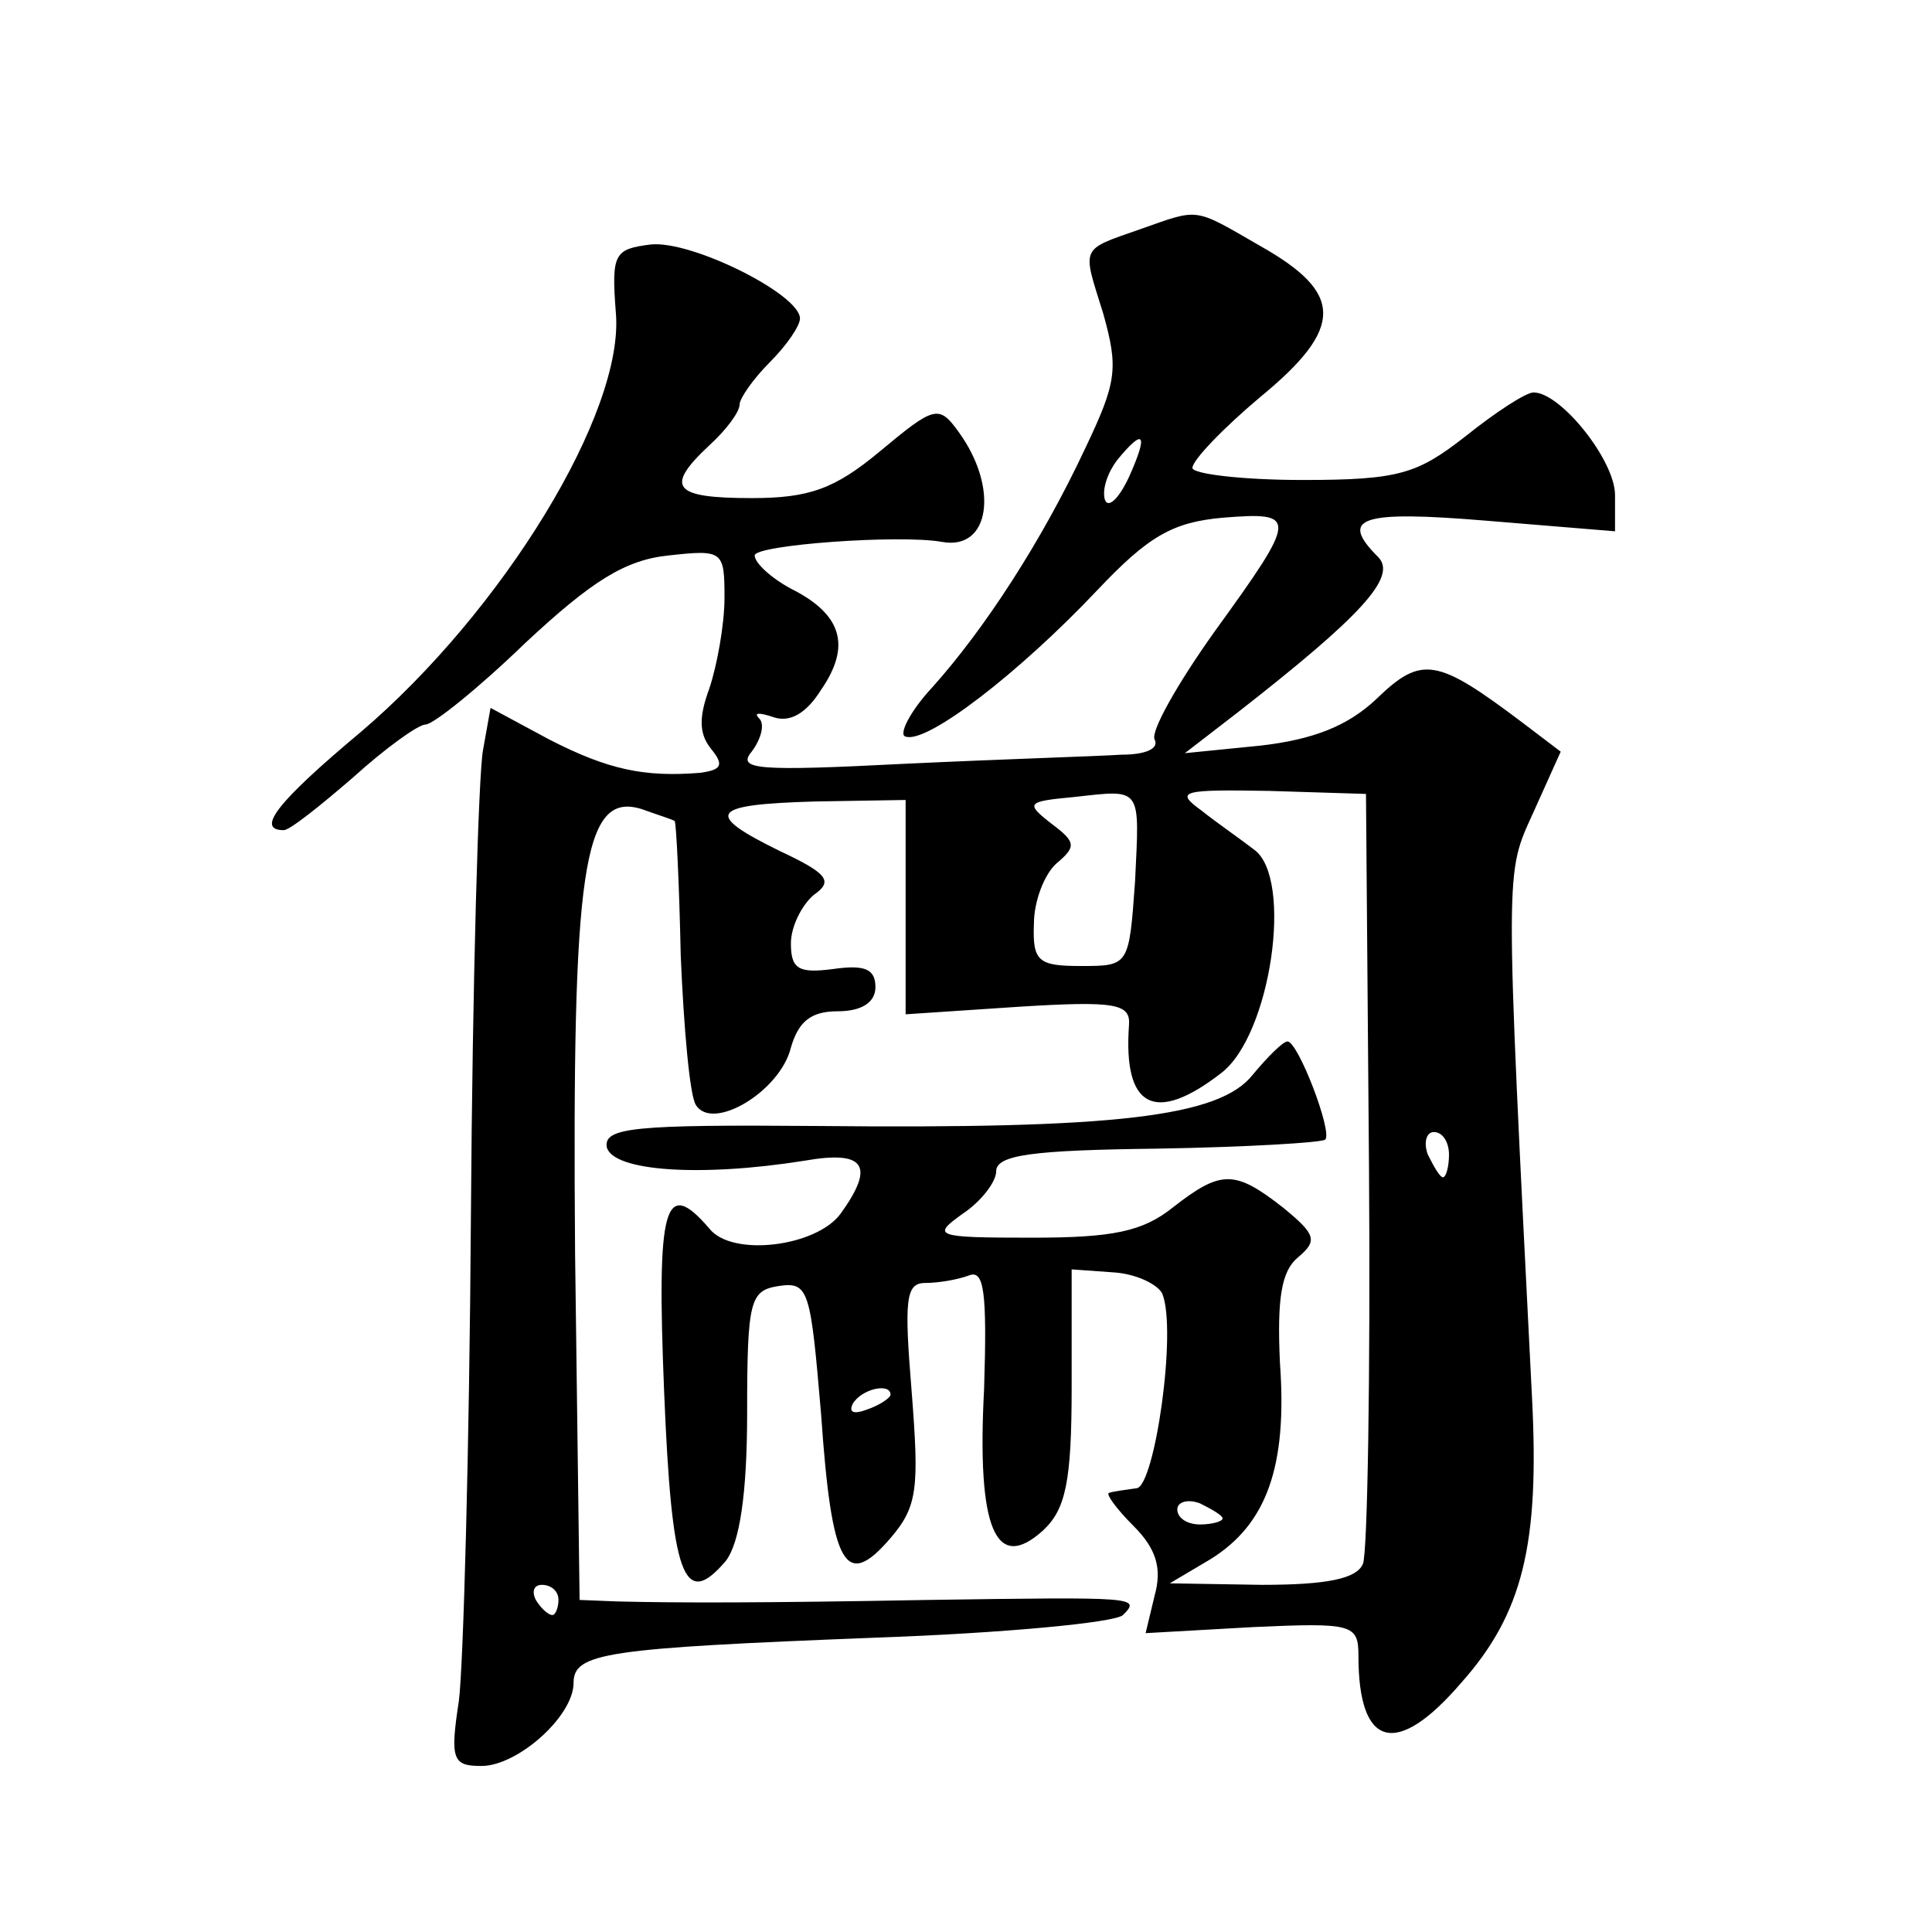
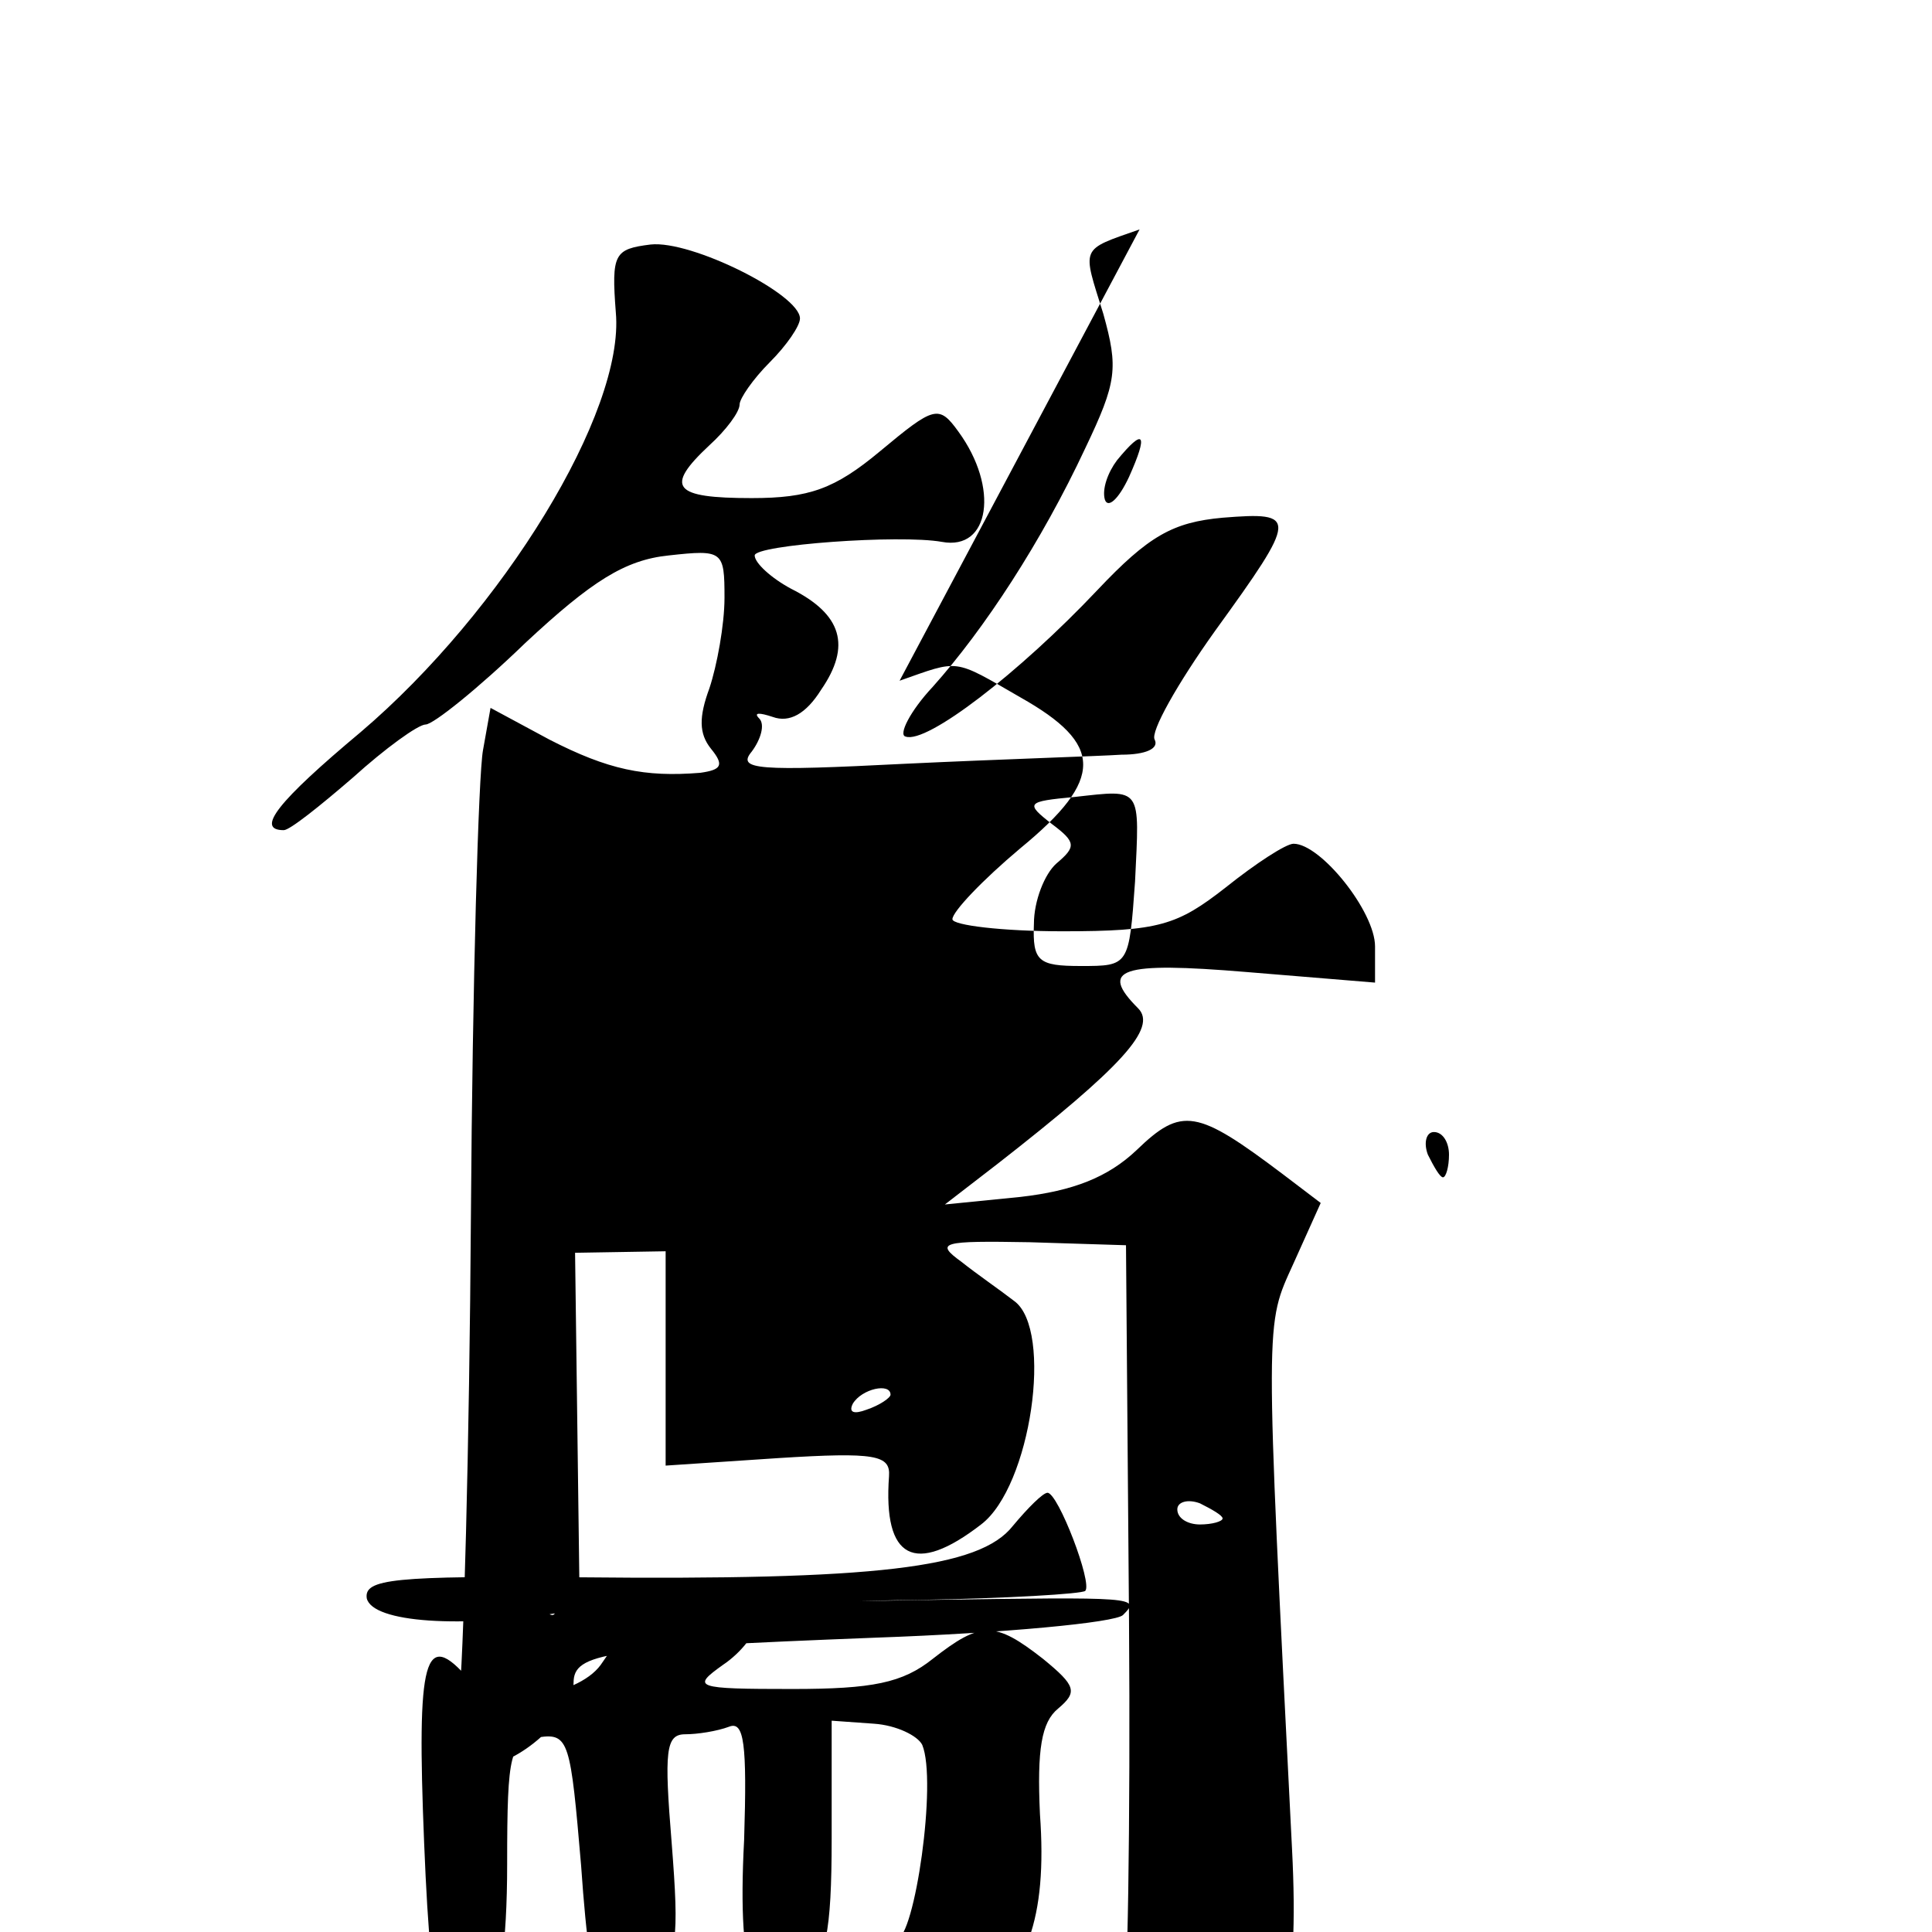
<svg xmlns="http://www.w3.org/2000/svg" version="1.0" width="128pt" height="128pt" viewBox="0 0 128 128" preserveAspectRatio="xMidYMid meet">
  <g transform="translate(0,128) scale(0.1,-0.1)" fill="#0" stroke="none">
-     <path d="M755 1128 c-40 -14 -38 -11 -24 -56 10 -36 9 -45 -12 -89 -29 -62 -67 -120 -101 -158 -15 -16 -23 -32 -18 -33 14 -5 75 42 127 97 34 36 50 45 83 48 50 4 50 1 -5 -75 -25 -35 -43 -67 -40 -72 3 -6 -6 -10 -22 -10 -15 -1 -80 -3 -143 -6 -98 -5 -112 -4 -102 8 6 8 9 18 5 22 -4 4 0 4 9 1 11 -4 22 2 32 18 20 29 14 50 -20 67 -13 7 -24 17 -24 22 0 7 96 14 124 9 32 -6 38 36 11 73 -13 18 -16 17 -52 -13 -30 -25 -47 -31 -85 -31 -52 0 -58 7 -28 35 11 10 20 22 20 27 0 4 9 17 20 28 11 11 20 24 20 29 0 16 -72 52 -99 49 -24 -3 -26 -6 -23 -45 6 -66 -75 -198 -169 -278 -55 -46 -70 -65 -51 -65 4 0 24 16 46 35 21 19 43 35 48 35 5 0 35 24 66 54 44 41 66 55 95 58 36 4 37 3 37 -28 0 -18 -5 -45 -10 -60 -7 -19 -7 -30 1 -40 9 -11 7 -14 -7 -16 -37 -3 -61 2 -100 22 l-39 21 -5 -28 c-3 -16 -7 -154 -8 -308 -1 -154 -5 -299 -8 -322 -6 -39 -4 -43 15 -43 24 0 61 33 61 55 0 20 21 23 200 30 85 3 159 10 164 15 12 12 9 12 -129 10 -109 -2 -166 -2 -206 -1 l-25 1 -3 230 c-2 254 5 306 44 294 11 -4 21 -7 22 -8 1 -1 3 -41 4 -89 2 -48 6 -93 10 -99 11 -18 56 9 63 38 5 17 13 24 31 24 16 0 25 6 25 16 0 12 -7 15 -28 12 -23 -3 -28 0 -28 17 0 11 7 25 15 32 13 9 10 14 -22 29 -51 25 -47 31 23 33 l60 1 0 -71 0 -71 75 5 c64 4 74 2 73 -12 -4 -55 17 -66 61 -32 33 25 48 129 22 148 -9 7 -25 18 -35 26 -18 13 -13 14 45 13 l64 -2 2 -248 c1 -137 -1 -255 -4 -262 -4 -10 -24 -14 -67 -14 l-61 1 27 16 c37 23 51 61 46 130 -2 43 1 61 12 70 13 11 12 15 -10 33 -32 25 -41 25 -73 0 -20 -16 -40 -20 -93 -20 -65 0 -67 1 -46 16 12 8 22 21 22 28 0 11 25 14 107 15 59 1 109 4 111 6 5 5 -18 65 -25 65 -3 0 -13 -10 -23 -22 -22 -28 -91 -36 -288 -34 -122 1 -142 -1 -140 -14 4 -16 62 -20 131 -9 40 7 47 -3 24 -35 -16 -22 -72 -29 -87 -10 -30 35 -35 15 -30 -108 5 -123 13 -145 41 -112 9 12 14 44 14 98 0 75 2 81 21 84 20 3 21 -3 28 -85 7 -101 16 -117 46 -82 18 21 19 33 14 97 -5 61 -4 72 9 72 8 0 21 2 29 5 10 4 12 -11 10 -75 -5 -94 8 -122 39 -94 15 14 19 32 19 95 l0 78 28 -2 c15 -1 29 -8 32 -14 10 -24 -5 -128 -17 -129 -7 -1 -15 -2 -18 -3 -3 0 4 -10 16 -22 15 -15 19 -28 14 -46 l-6 -25 71 4 c66 3 70 2 70 -19 0 -61 25 -68 68 -18 41 46 52 92 47 189 -18 357 -18 346 1 388 l18 40 -25 19 c-57 43 -67 45 -97 16 -19 -18 -42 -27 -77 -31 l-50 -5 35 27 c82 64 106 90 93 103 -26 26 -12 31 72 24 l85 -7 0 24 c0 23 -36 68 -54 68 -5 0 -25 -13 -45 -29 -32 -25 -44 -29 -108 -29 -40 0 -73 4 -73 8 0 5 20 26 45 47 56 46 55 69 0 100 -45 26 -40 25 -80 11z m-7 -164 c-7 -15 -14 -21 -16 -15 -2 7 2 18 8 26 18 22 21 18 8 -11z m4 -268 c-4 -56 -4 -56 -36 -56 -28 0 -32 3 -31 28 0 15 7 33 15 40 13 11 13 14 -3 26 -18 14 -17 15 15 18 45 5 43 7 40 -56z m208 -181 c0 -8 -2 -15 -4 -15 -2 0 -6 7 -10 15 -3 8 -1 15 4 15 6 0 10 -7 10 -15z m-370 -159 c0 -2 -7 -7 -16 -10 -8 -3 -12 -2 -9 4 6 10 25 14 25 6z m220 -82 c0 -2 -7 -4 -15 -4 -8 0 -15 4 -15 10 0 5 7 7 15 4 8 -4 15 -8 15 -10z m-440 -54 c0 -5 -2 -10 -4 -10 -3 0 -8 5 -11 10 -3 6 -1 10 4 10 6 0 11 -4 11 -10z" />
+     <path d="M755 1128 c-40 -14 -38 -11 -24 -56 10 -36 9 -45 -12 -89 -29 -62 -67 -120 -101 -158 -15 -16 -23 -32 -18 -33 14 -5 75 42 127 97 34 36 50 45 83 48 50 4 50 1 -5 -75 -25 -35 -43 -67 -40 -72 3 -6 -6 -10 -22 -10 -15 -1 -80 -3 -143 -6 -98 -5 -112 -4 -102 8 6 8 9 18 5 22 -4 4 0 4 9 1 11 -4 22 2 32 18 20 29 14 50 -20 67 -13 7 -24 17 -24 22 0 7 96 14 124 9 32 -6 38 36 11 73 -13 18 -16 17 -52 -13 -30 -25 -47 -31 -85 -31 -52 0 -58 7 -28 35 11 10 20 22 20 27 0 4 9 17 20 28 11 11 20 24 20 29 0 16 -72 52 -99 49 -24 -3 -26 -6 -23 -45 6 -66 -75 -198 -169 -278 -55 -46 -70 -65 -51 -65 4 0 24 16 46 35 21 19 43 35 48 35 5 0 35 24 66 54 44 41 66 55 95 58 36 4 37 3 37 -28 0 -18 -5 -45 -10 -60 -7 -19 -7 -30 1 -40 9 -11 7 -14 -7 -16 -37 -3 -61 2 -100 22 l-39 21 -5 -28 c-3 -16 -7 -154 -8 -308 -1 -154 -5 -299 -8 -322 -6 -39 -4 -43 15 -43 24 0 61 33 61 55 0 20 21 23 200 30 85 3 159 10 164 15 12 12 9 12 -129 10 -109 -2 -166 -2 -206 -1 l-25 1 -3 230 l60 1 0 -71 0 -71 75 5 c64 4 74 2 73 -12 -4 -55 17 -66 61 -32 33 25 48 129 22 148 -9 7 -25 18 -35 26 -18 13 -13 14 45 13 l64 -2 2 -248 c1 -137 -1 -255 -4 -262 -4 -10 -24 -14 -67 -14 l-61 1 27 16 c37 23 51 61 46 130 -2 43 1 61 12 70 13 11 12 15 -10 33 -32 25 -41 25 -73 0 -20 -16 -40 -20 -93 -20 -65 0 -67 1 -46 16 12 8 22 21 22 28 0 11 25 14 107 15 59 1 109 4 111 6 5 5 -18 65 -25 65 -3 0 -13 -10 -23 -22 -22 -28 -91 -36 -288 -34 -122 1 -142 -1 -140 -14 4 -16 62 -20 131 -9 40 7 47 -3 24 -35 -16 -22 -72 -29 -87 -10 -30 35 -35 15 -30 -108 5 -123 13 -145 41 -112 9 12 14 44 14 98 0 75 2 81 21 84 20 3 21 -3 28 -85 7 -101 16 -117 46 -82 18 21 19 33 14 97 -5 61 -4 72 9 72 8 0 21 2 29 5 10 4 12 -11 10 -75 -5 -94 8 -122 39 -94 15 14 19 32 19 95 l0 78 28 -2 c15 -1 29 -8 32 -14 10 -24 -5 -128 -17 -129 -7 -1 -15 -2 -18 -3 -3 0 4 -10 16 -22 15 -15 19 -28 14 -46 l-6 -25 71 4 c66 3 70 2 70 -19 0 -61 25 -68 68 -18 41 46 52 92 47 189 -18 357 -18 346 1 388 l18 40 -25 19 c-57 43 -67 45 -97 16 -19 -18 -42 -27 -77 -31 l-50 -5 35 27 c82 64 106 90 93 103 -26 26 -12 31 72 24 l85 -7 0 24 c0 23 -36 68 -54 68 -5 0 -25 -13 -45 -29 -32 -25 -44 -29 -108 -29 -40 0 -73 4 -73 8 0 5 20 26 45 47 56 46 55 69 0 100 -45 26 -40 25 -80 11z m-7 -164 c-7 -15 -14 -21 -16 -15 -2 7 2 18 8 26 18 22 21 18 8 -11z m4 -268 c-4 -56 -4 -56 -36 -56 -28 0 -32 3 -31 28 0 15 7 33 15 40 13 11 13 14 -3 26 -18 14 -17 15 15 18 45 5 43 7 40 -56z m208 -181 c0 -8 -2 -15 -4 -15 -2 0 -6 7 -10 15 -3 8 -1 15 4 15 6 0 10 -7 10 -15z m-370 -159 c0 -2 -7 -7 -16 -10 -8 -3 -12 -2 -9 4 6 10 25 14 25 6z m220 -82 c0 -2 -7 -4 -15 -4 -8 0 -15 4 -15 10 0 5 7 7 15 4 8 -4 15 -8 15 -10z m-440 -54 c0 -5 -2 -10 -4 -10 -3 0 -8 5 -11 10 -3 6 -1 10 4 10 6 0 11 -4 11 -10z" />
  </g>
</svg>